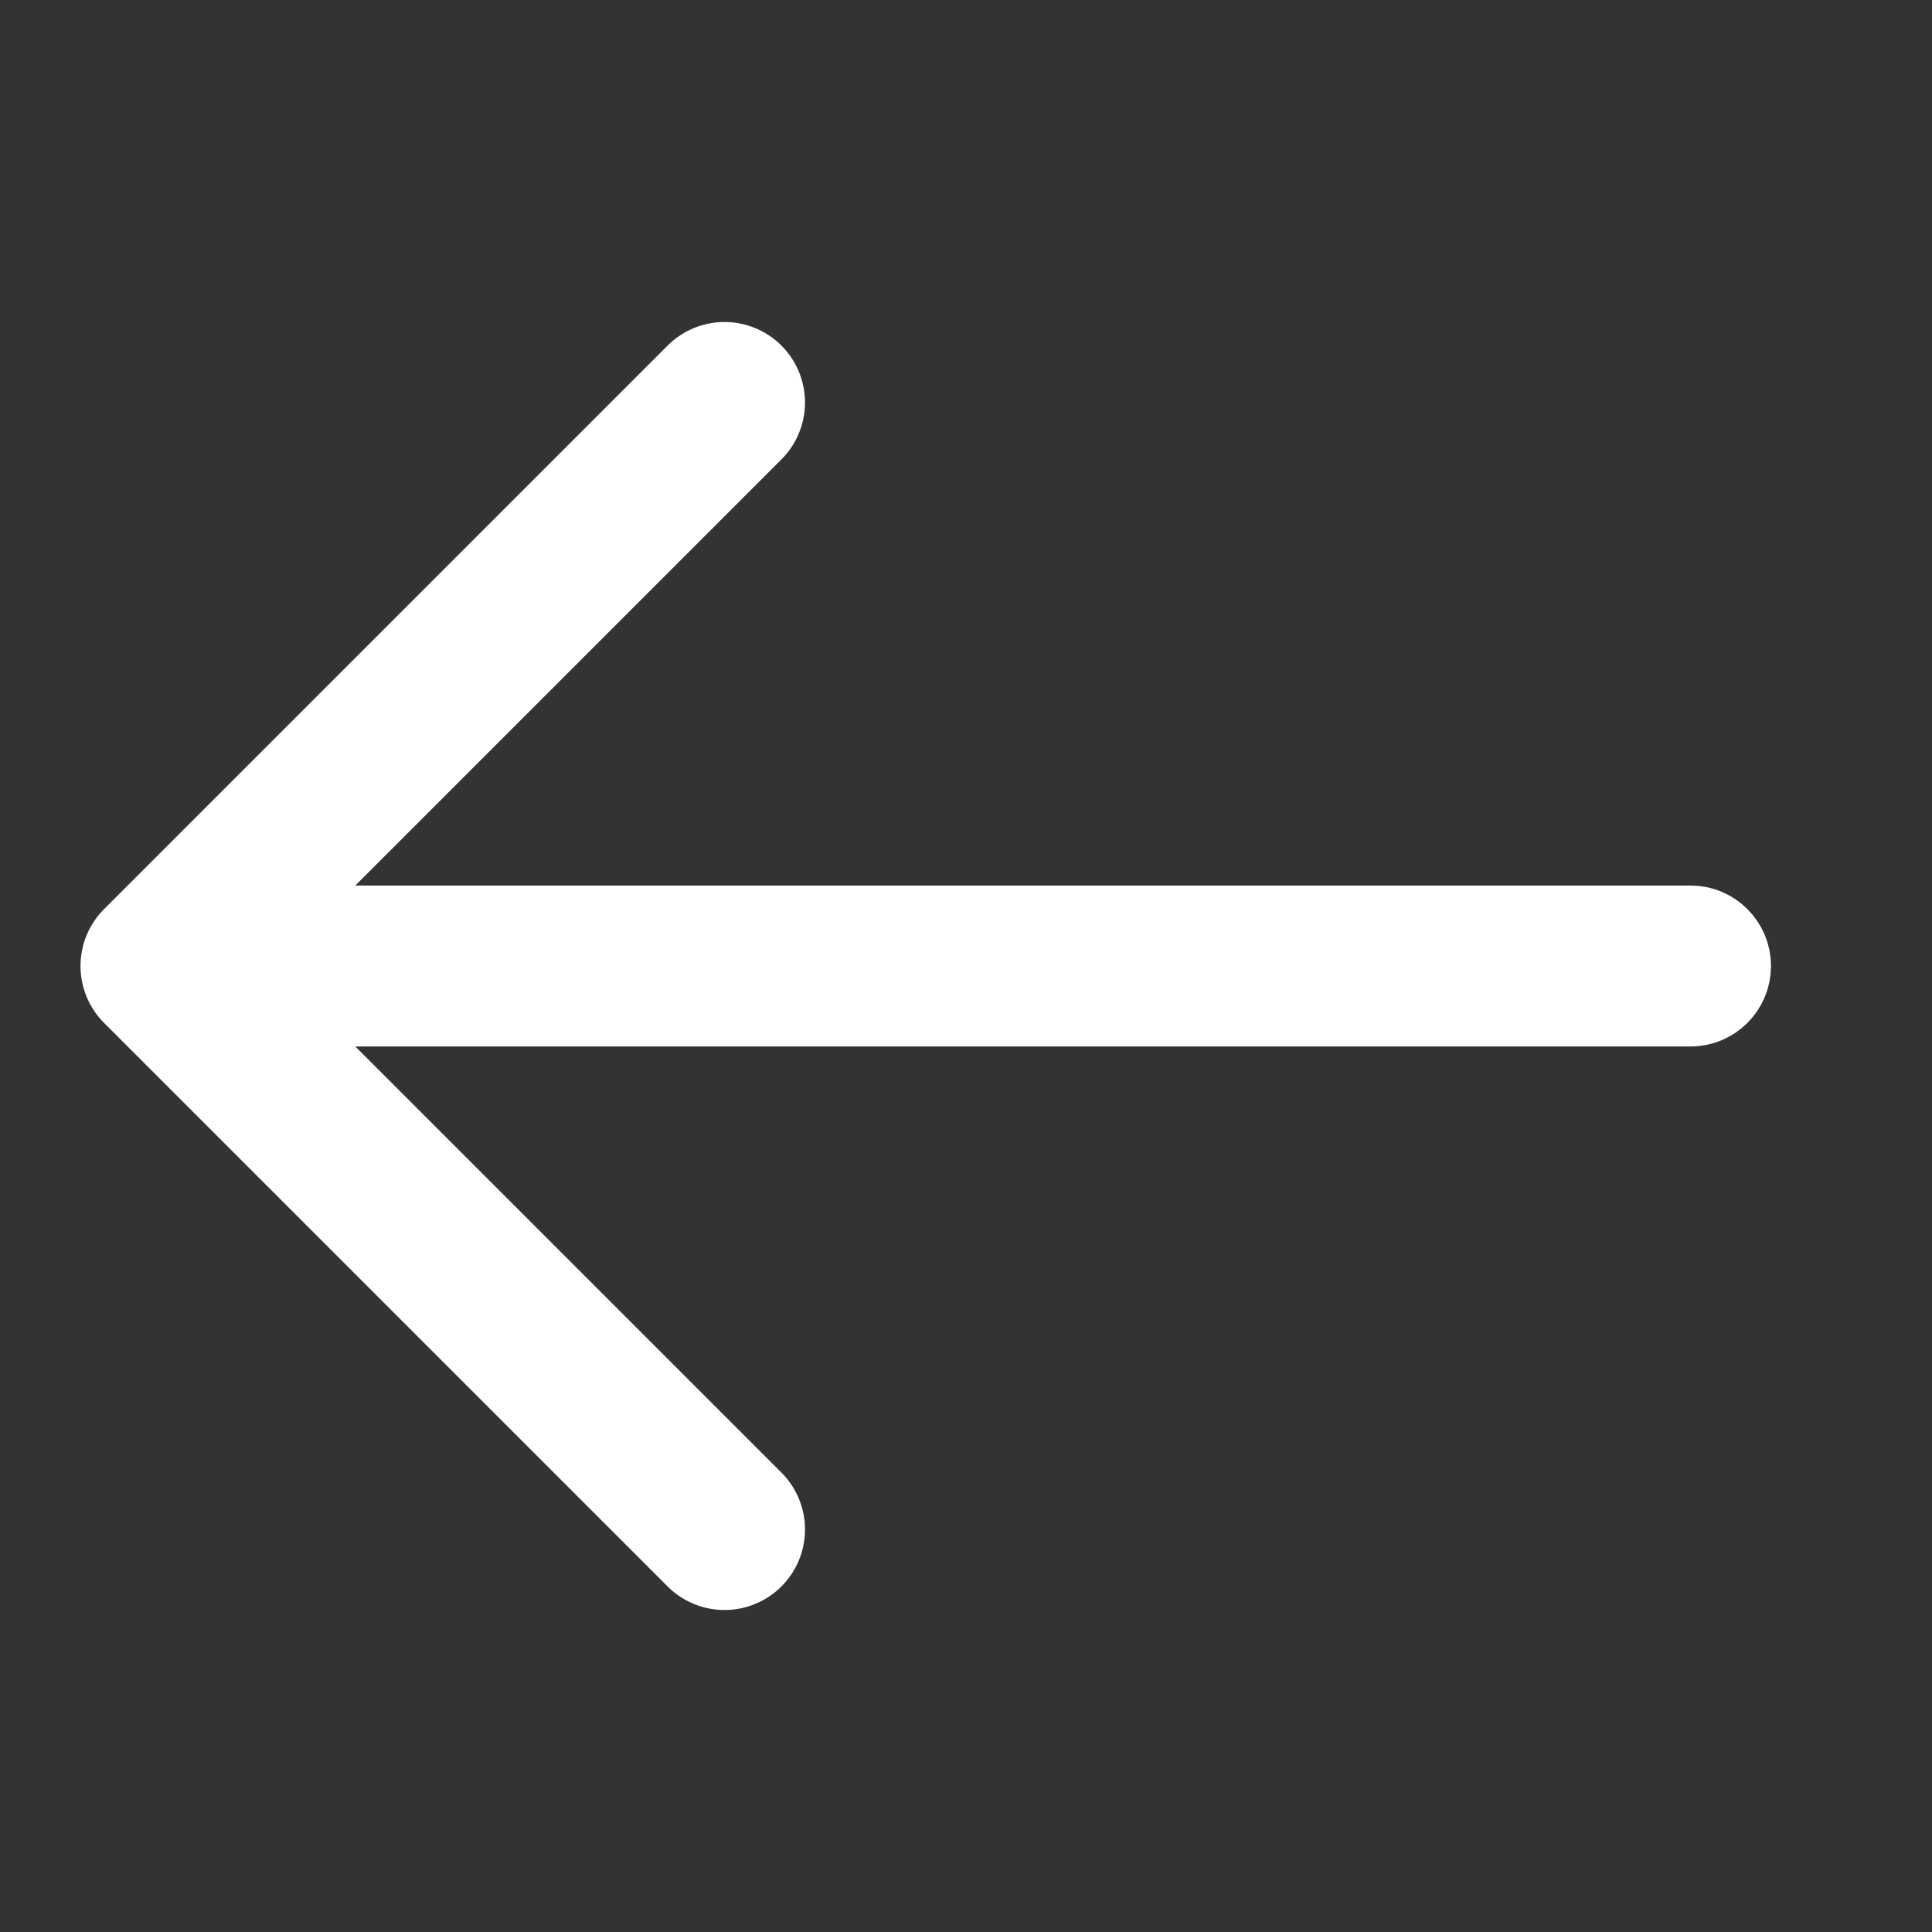
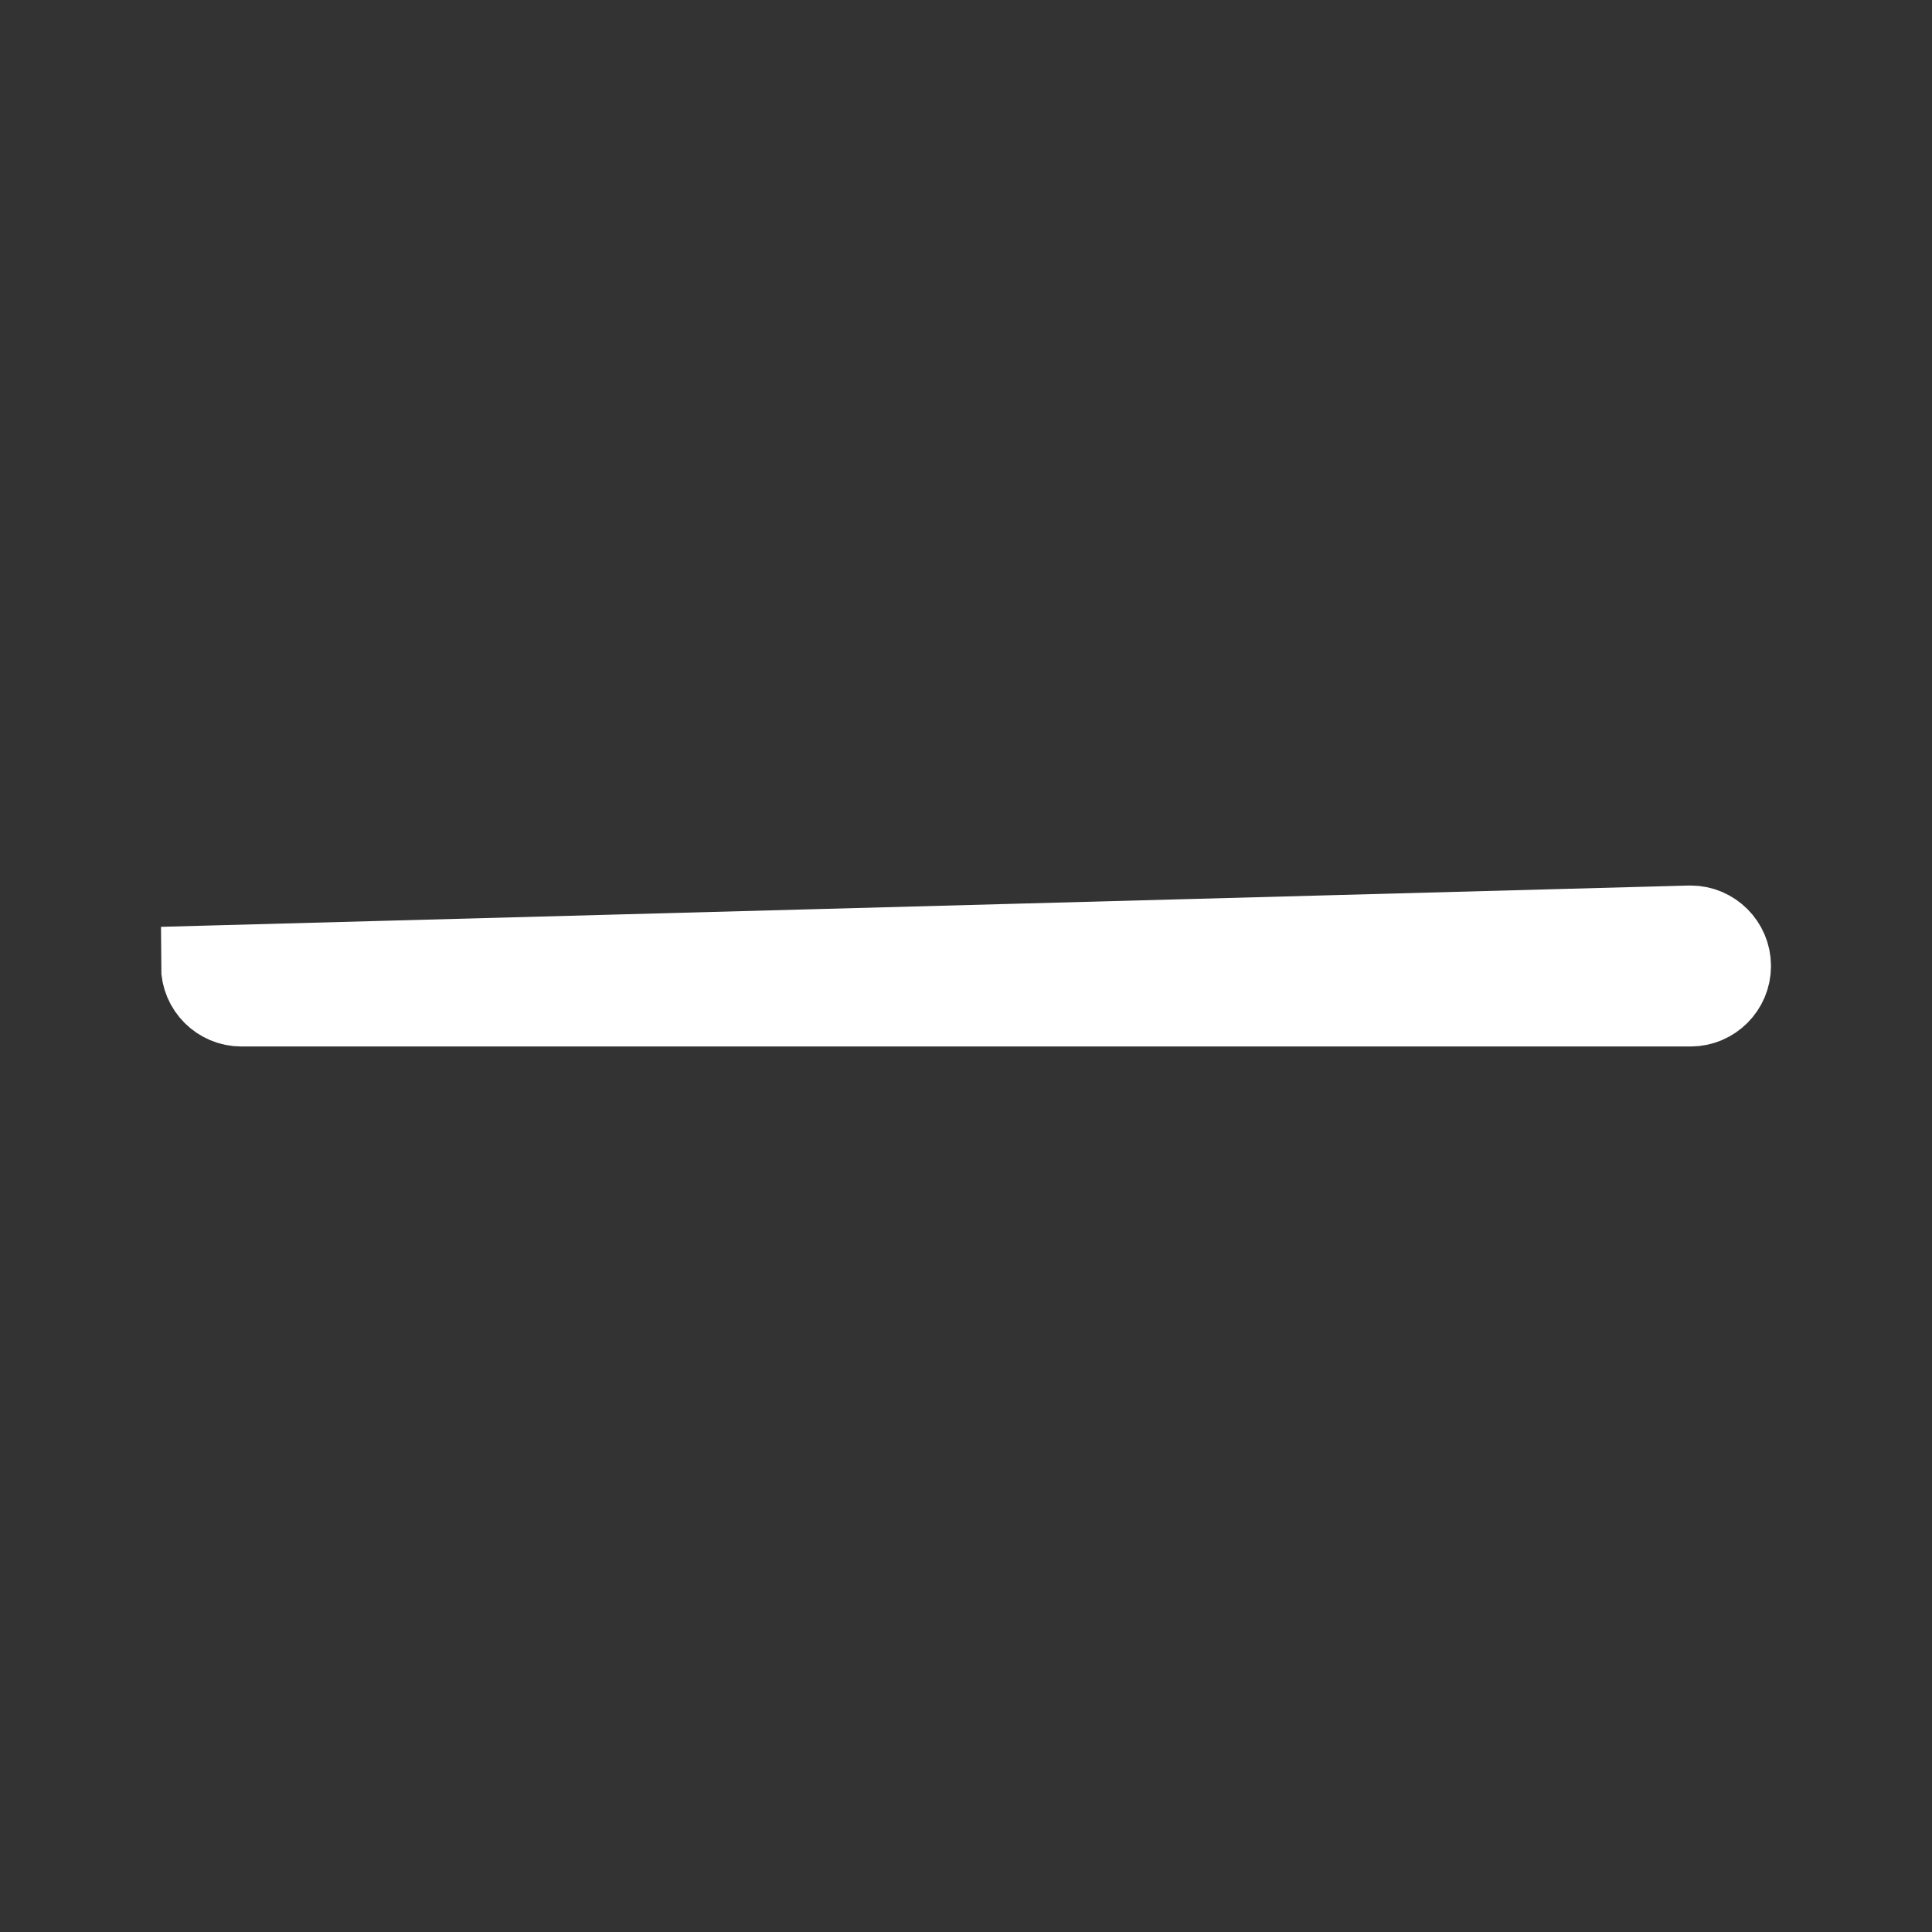
<svg xmlns="http://www.w3.org/2000/svg" width="24" height="24" viewBox="0 0 24 24" fill="none">
  <rect x="0" y="0" width="24" height="24" fill="#333333" stroke="none" />
-   <path d="M2.5 12C2.5 11.724 2.724 11.5 3 11.5L21 11.5C21.276 11.5 21.5 11.724 21.5 12C21.5 12.276 21.276 12.5 21 12.5H3C2.724 12.5 2.5 12.276 2.5 12Z" fill="white" stroke="white" />
-   <path d="M9 5L2 12L9 19" stroke="white" stroke-width="2" stroke-linecap="round" stroke-linejoin="round" />
+   <path d="M2.5 12L21 11.5C21.276 11.5 21.5 11.724 21.5 12C21.5 12.276 21.276 12.5 21 12.5H3C2.724 12.5 2.5 12.276 2.5 12Z" fill="white" stroke="white" />
</svg>